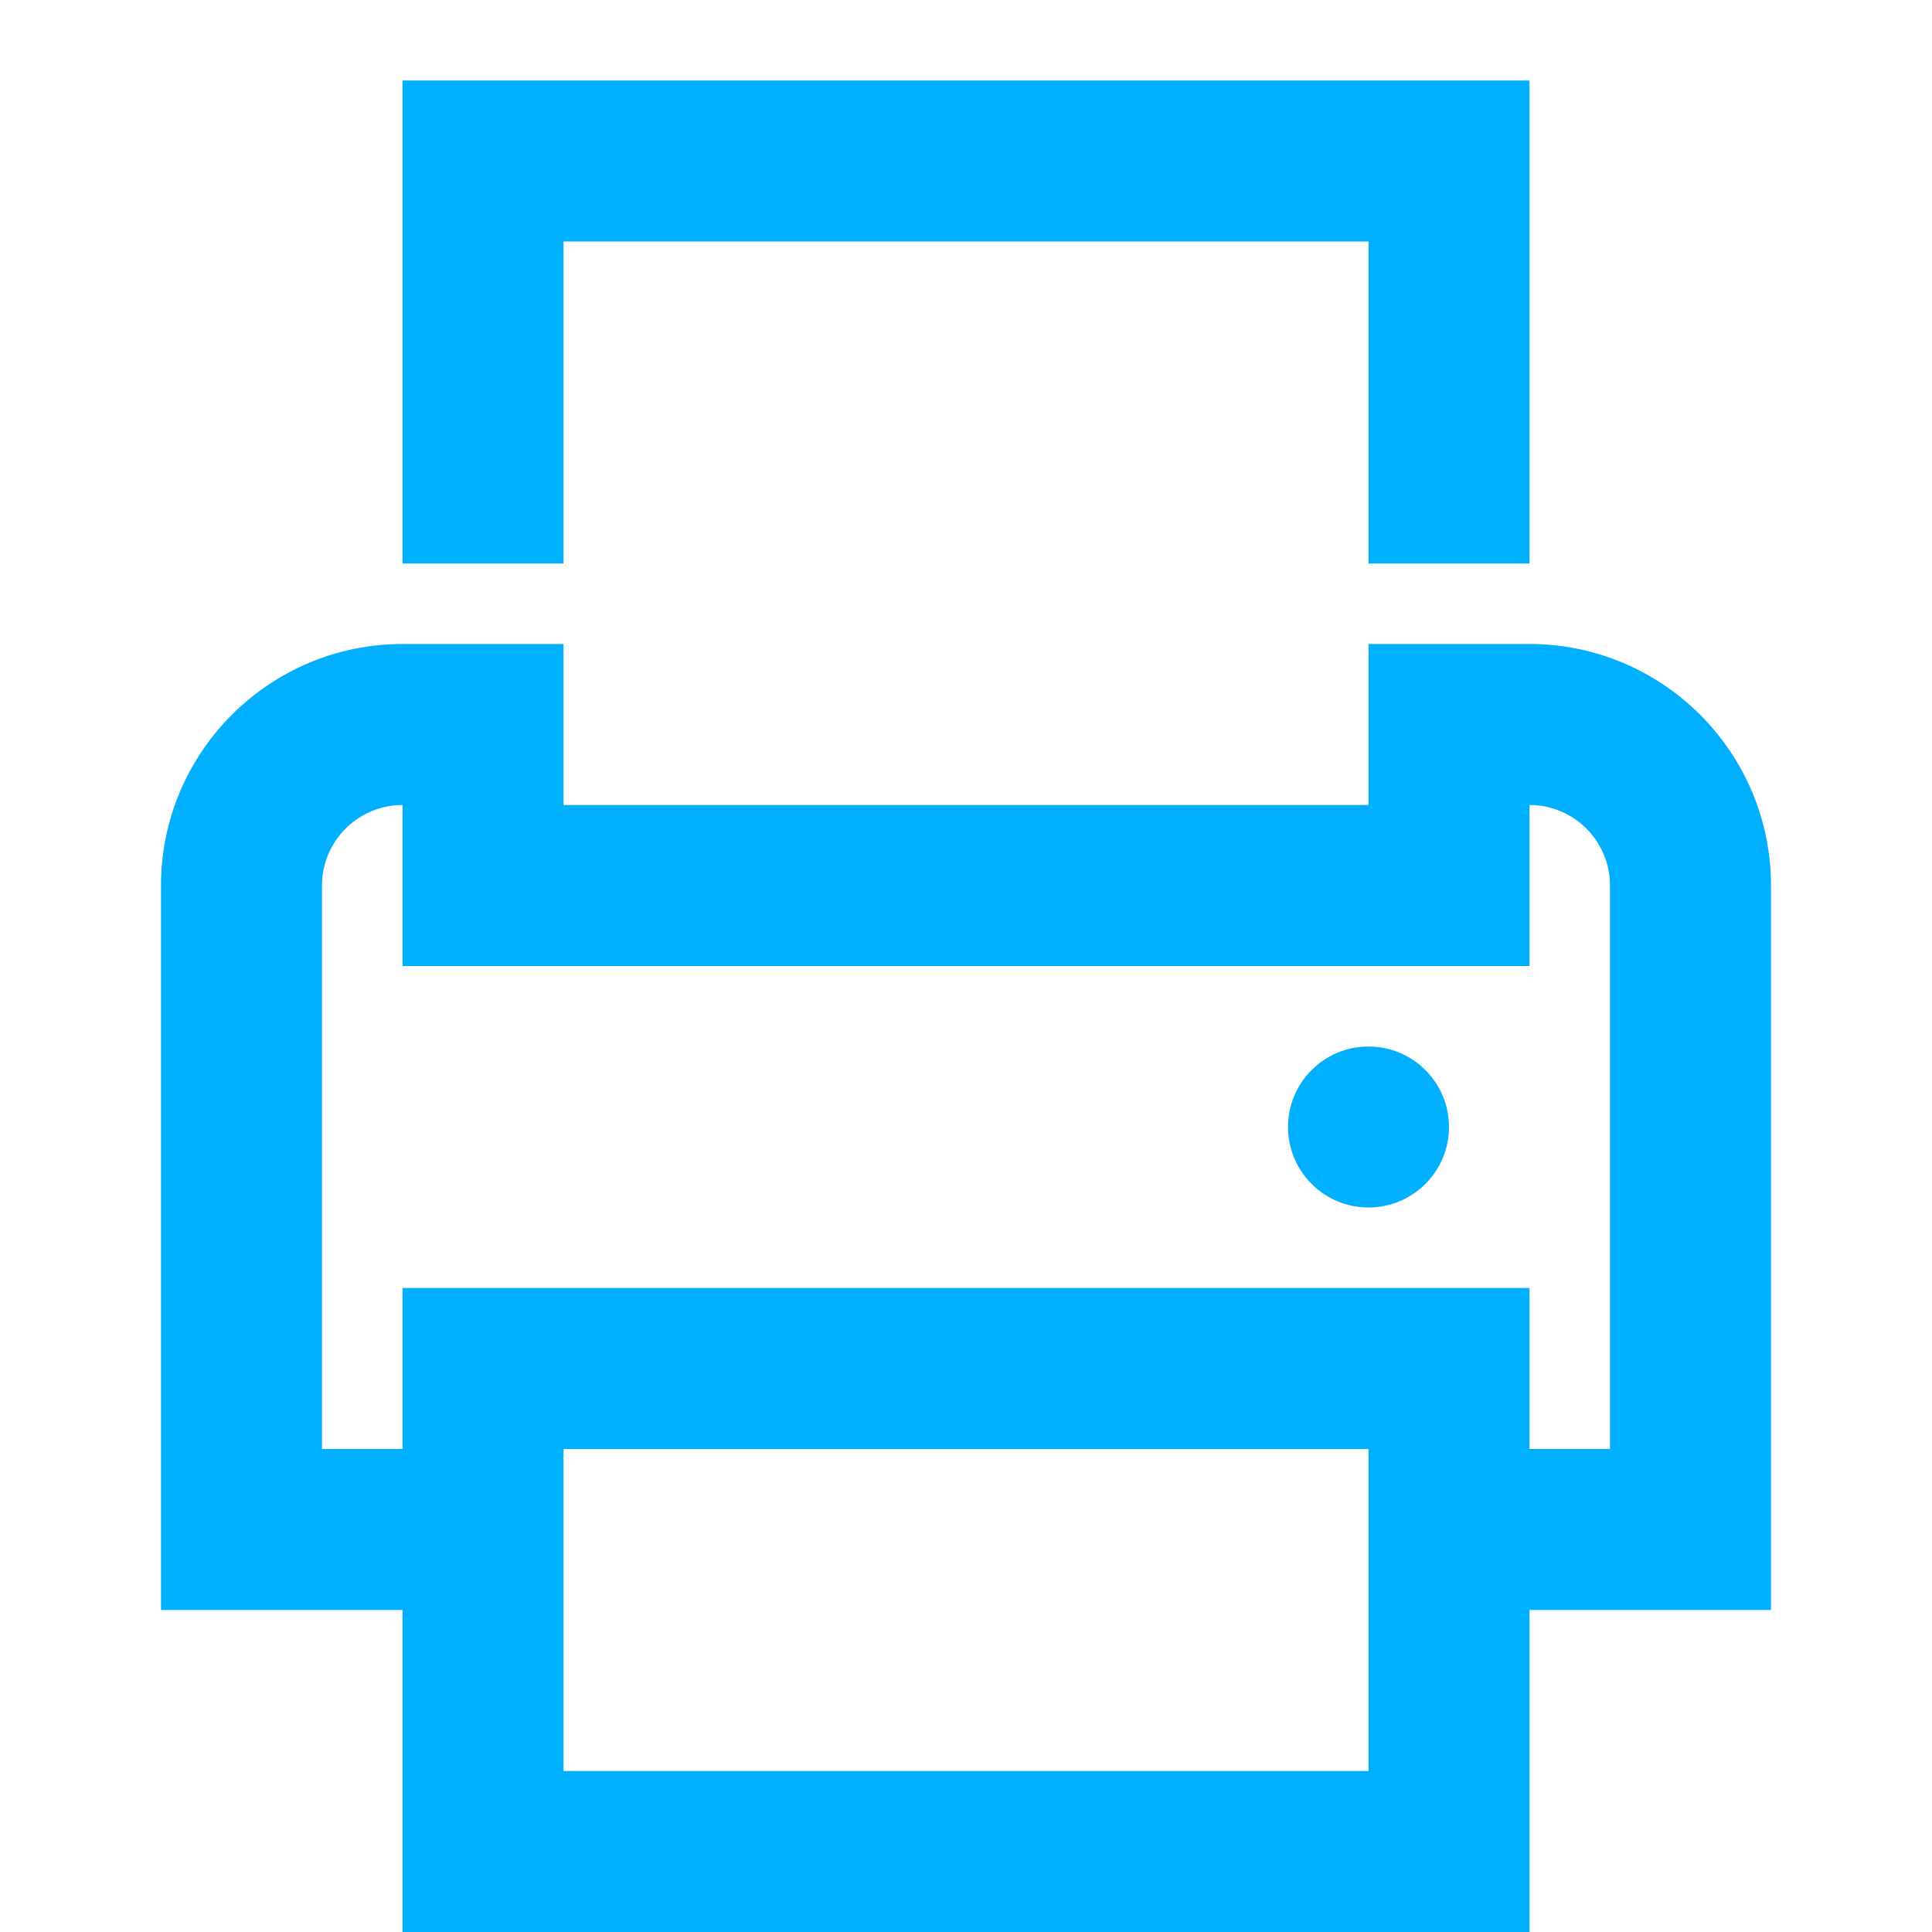
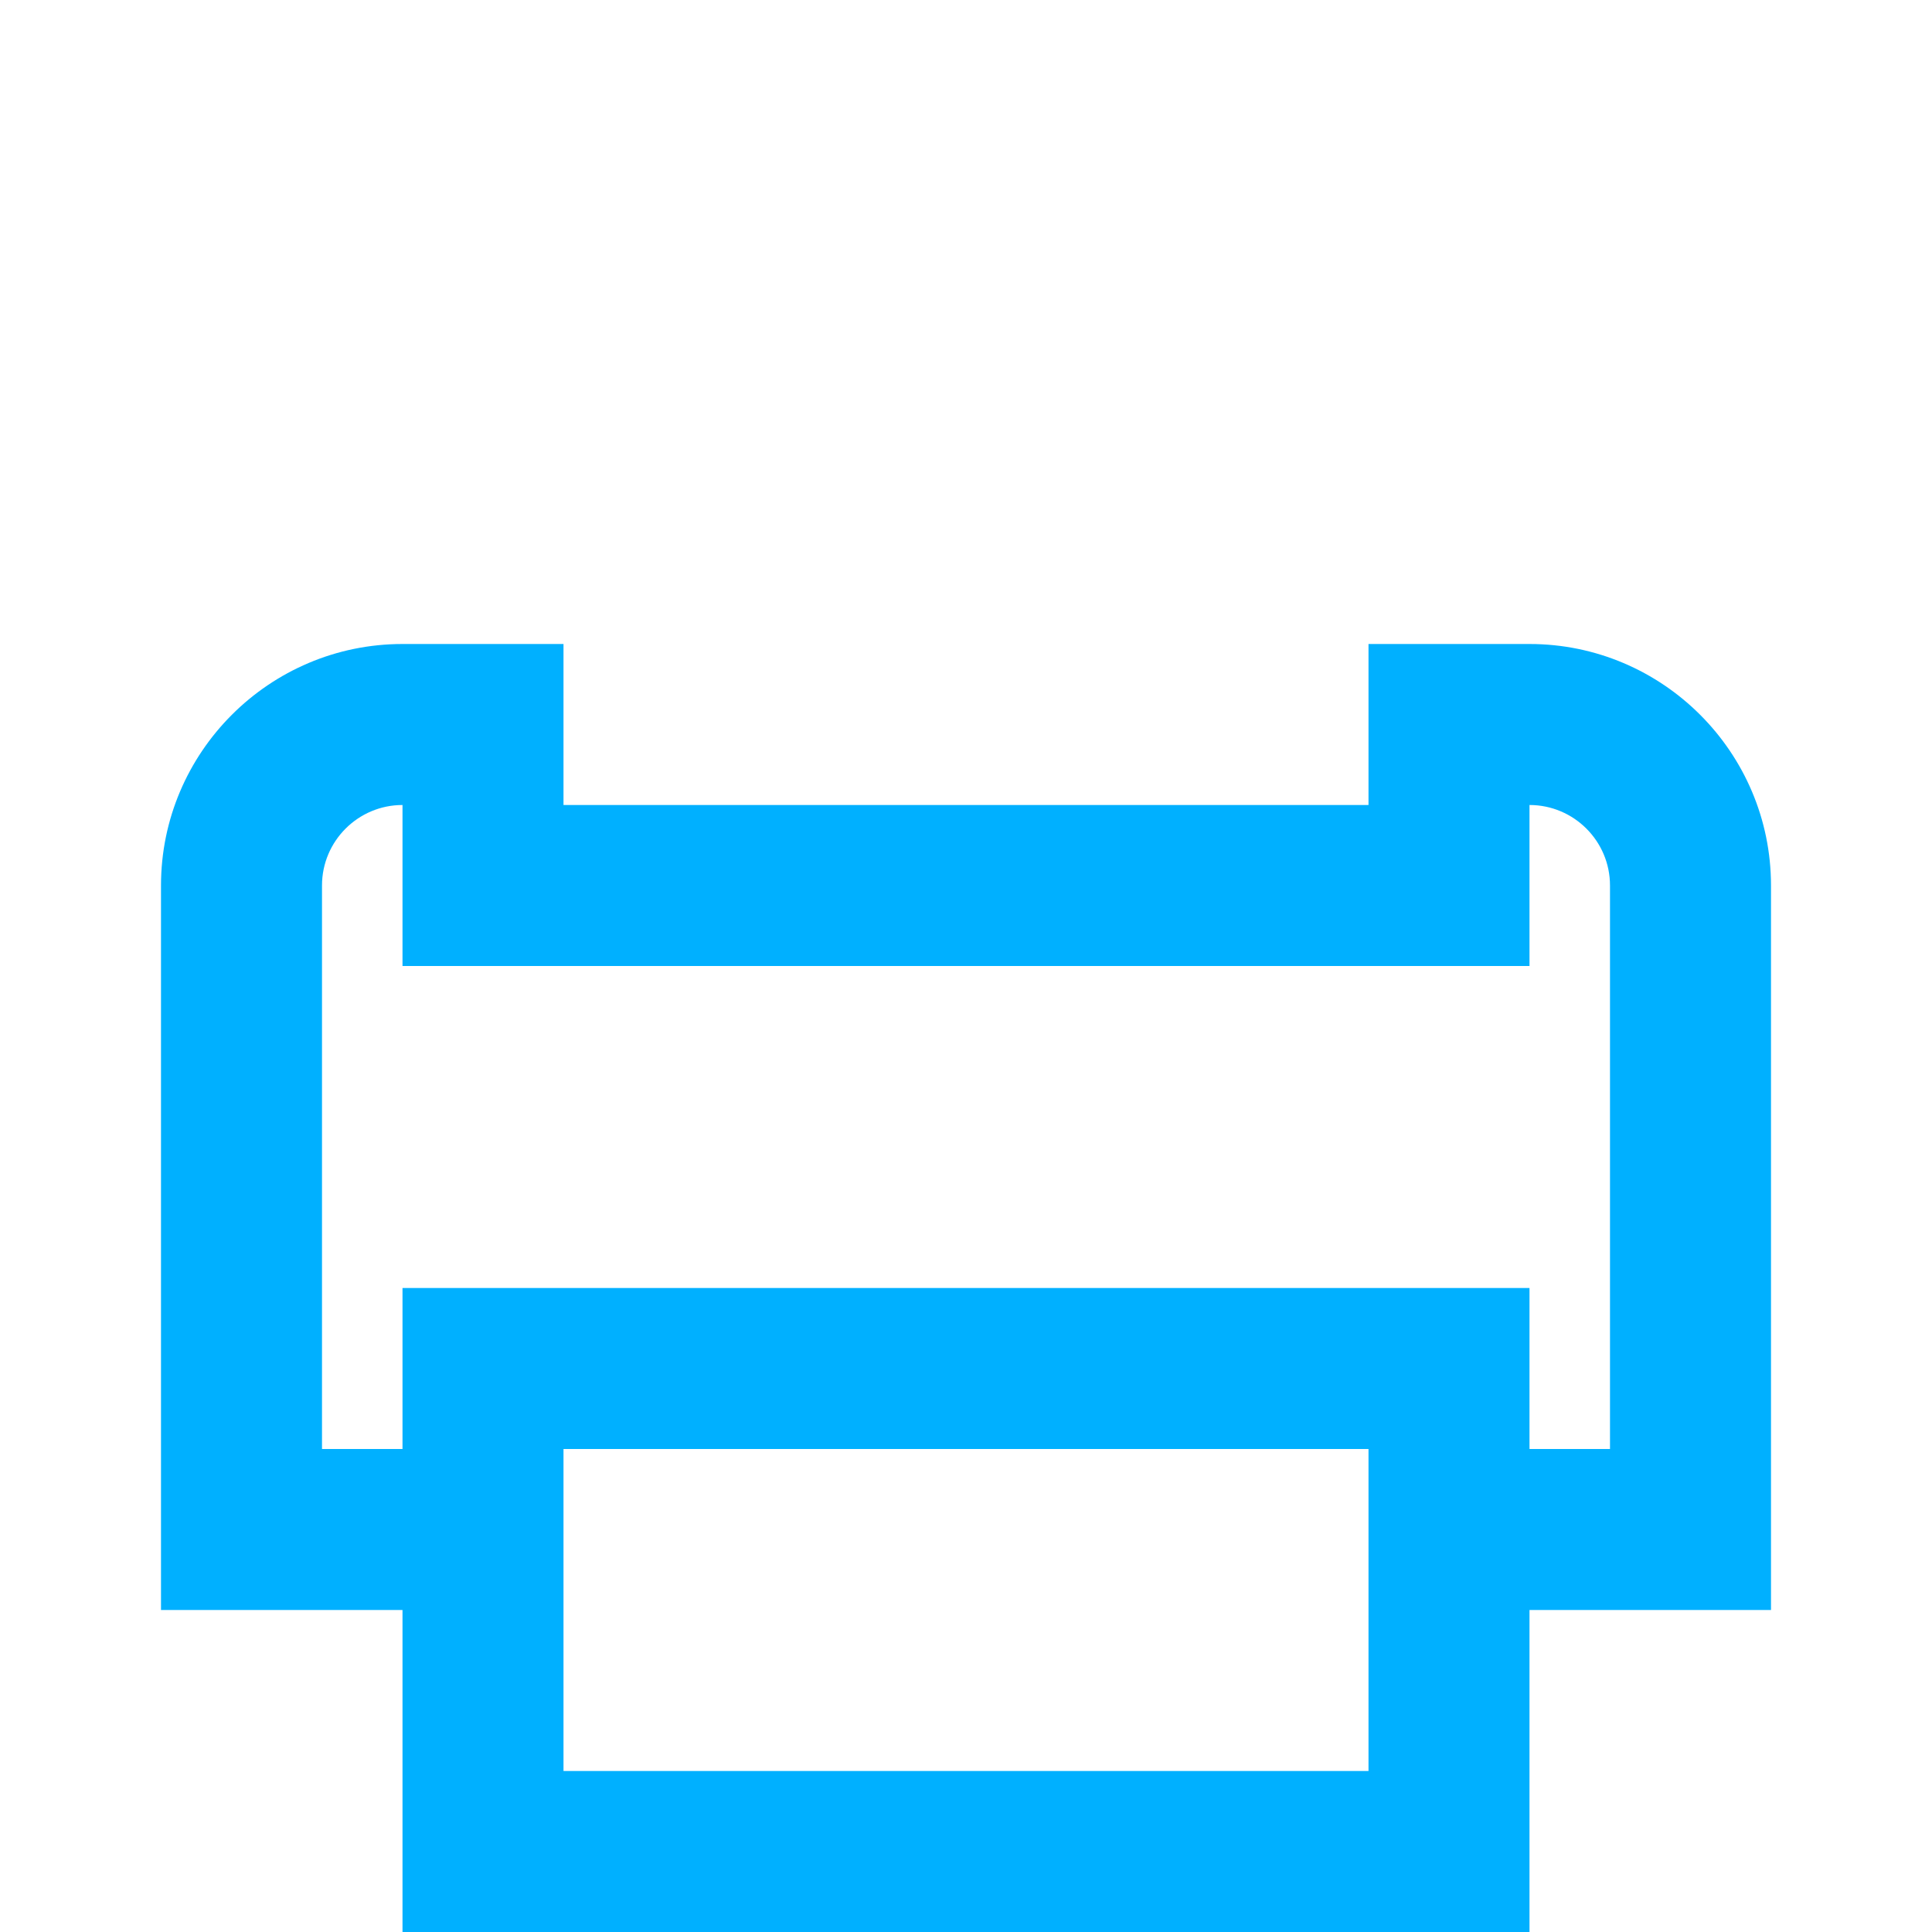
<svg xmlns="http://www.w3.org/2000/svg" xmlns:xlink="http://www.w3.org/1999/xlink" width="24" height="24" viewBox="0 0 24 24" version="1.1">
  <g id="Canvas" transform="translate(-3858 46)">
    <g id="Print_Bright-Blue">
      <g id="Printer">
        <g id="Vector">
          <use xlink:href="#path0_fill" transform="translate(3860 -38)" fill="#00B0FF" />
        </g>
        <g id="Vector">
          <use xlink:href="#path1_fill" transform="translate(3863 -45)" fill="#00B0FF" />
        </g>
        <g id="Vector">
          <use xlink:href="#path2_fill" transform="translate(3874 -33)" fill="#00B0FF" />
        </g>
      </g>
    </g>
  </g>
  <defs>
    <path id="path0_fill" d="M 20 3C 20 1.346 18.654 0 17 0L 15 0L 15 2L 5 2L 5 0L 3 0C 1.346 0 0 1.346 0 3L 0 12L 3 12L 3 16L 17 16L 17 12L 20 12L 20 3ZM 15 14L 5 14L 5 10L 15 10L 15 14ZM 18 10L 17 10L 17 8L 3 8L 3 10L 2 10L 2 3C 2 2.448 2.449 2 3 2L 3 4L 17 4L 17 2C 17.551 2 18 2.448 18 3L 18 10Z" />
-     <path id="path1_fill" d="M 2 2L 12 2L 12 6L 14 6L 14 0L 0 0L 0 6L 2 6L 2 2Z" />
-     <path id="path2_fill" d="M 1 2C 1.552 2 2 1.552 2 1C 2 0.448 1.552 0 1 0C 0.448 0 0 0.448 0 1C 0 1.552 0.448 2 1 2Z" />
  </defs>
</svg>